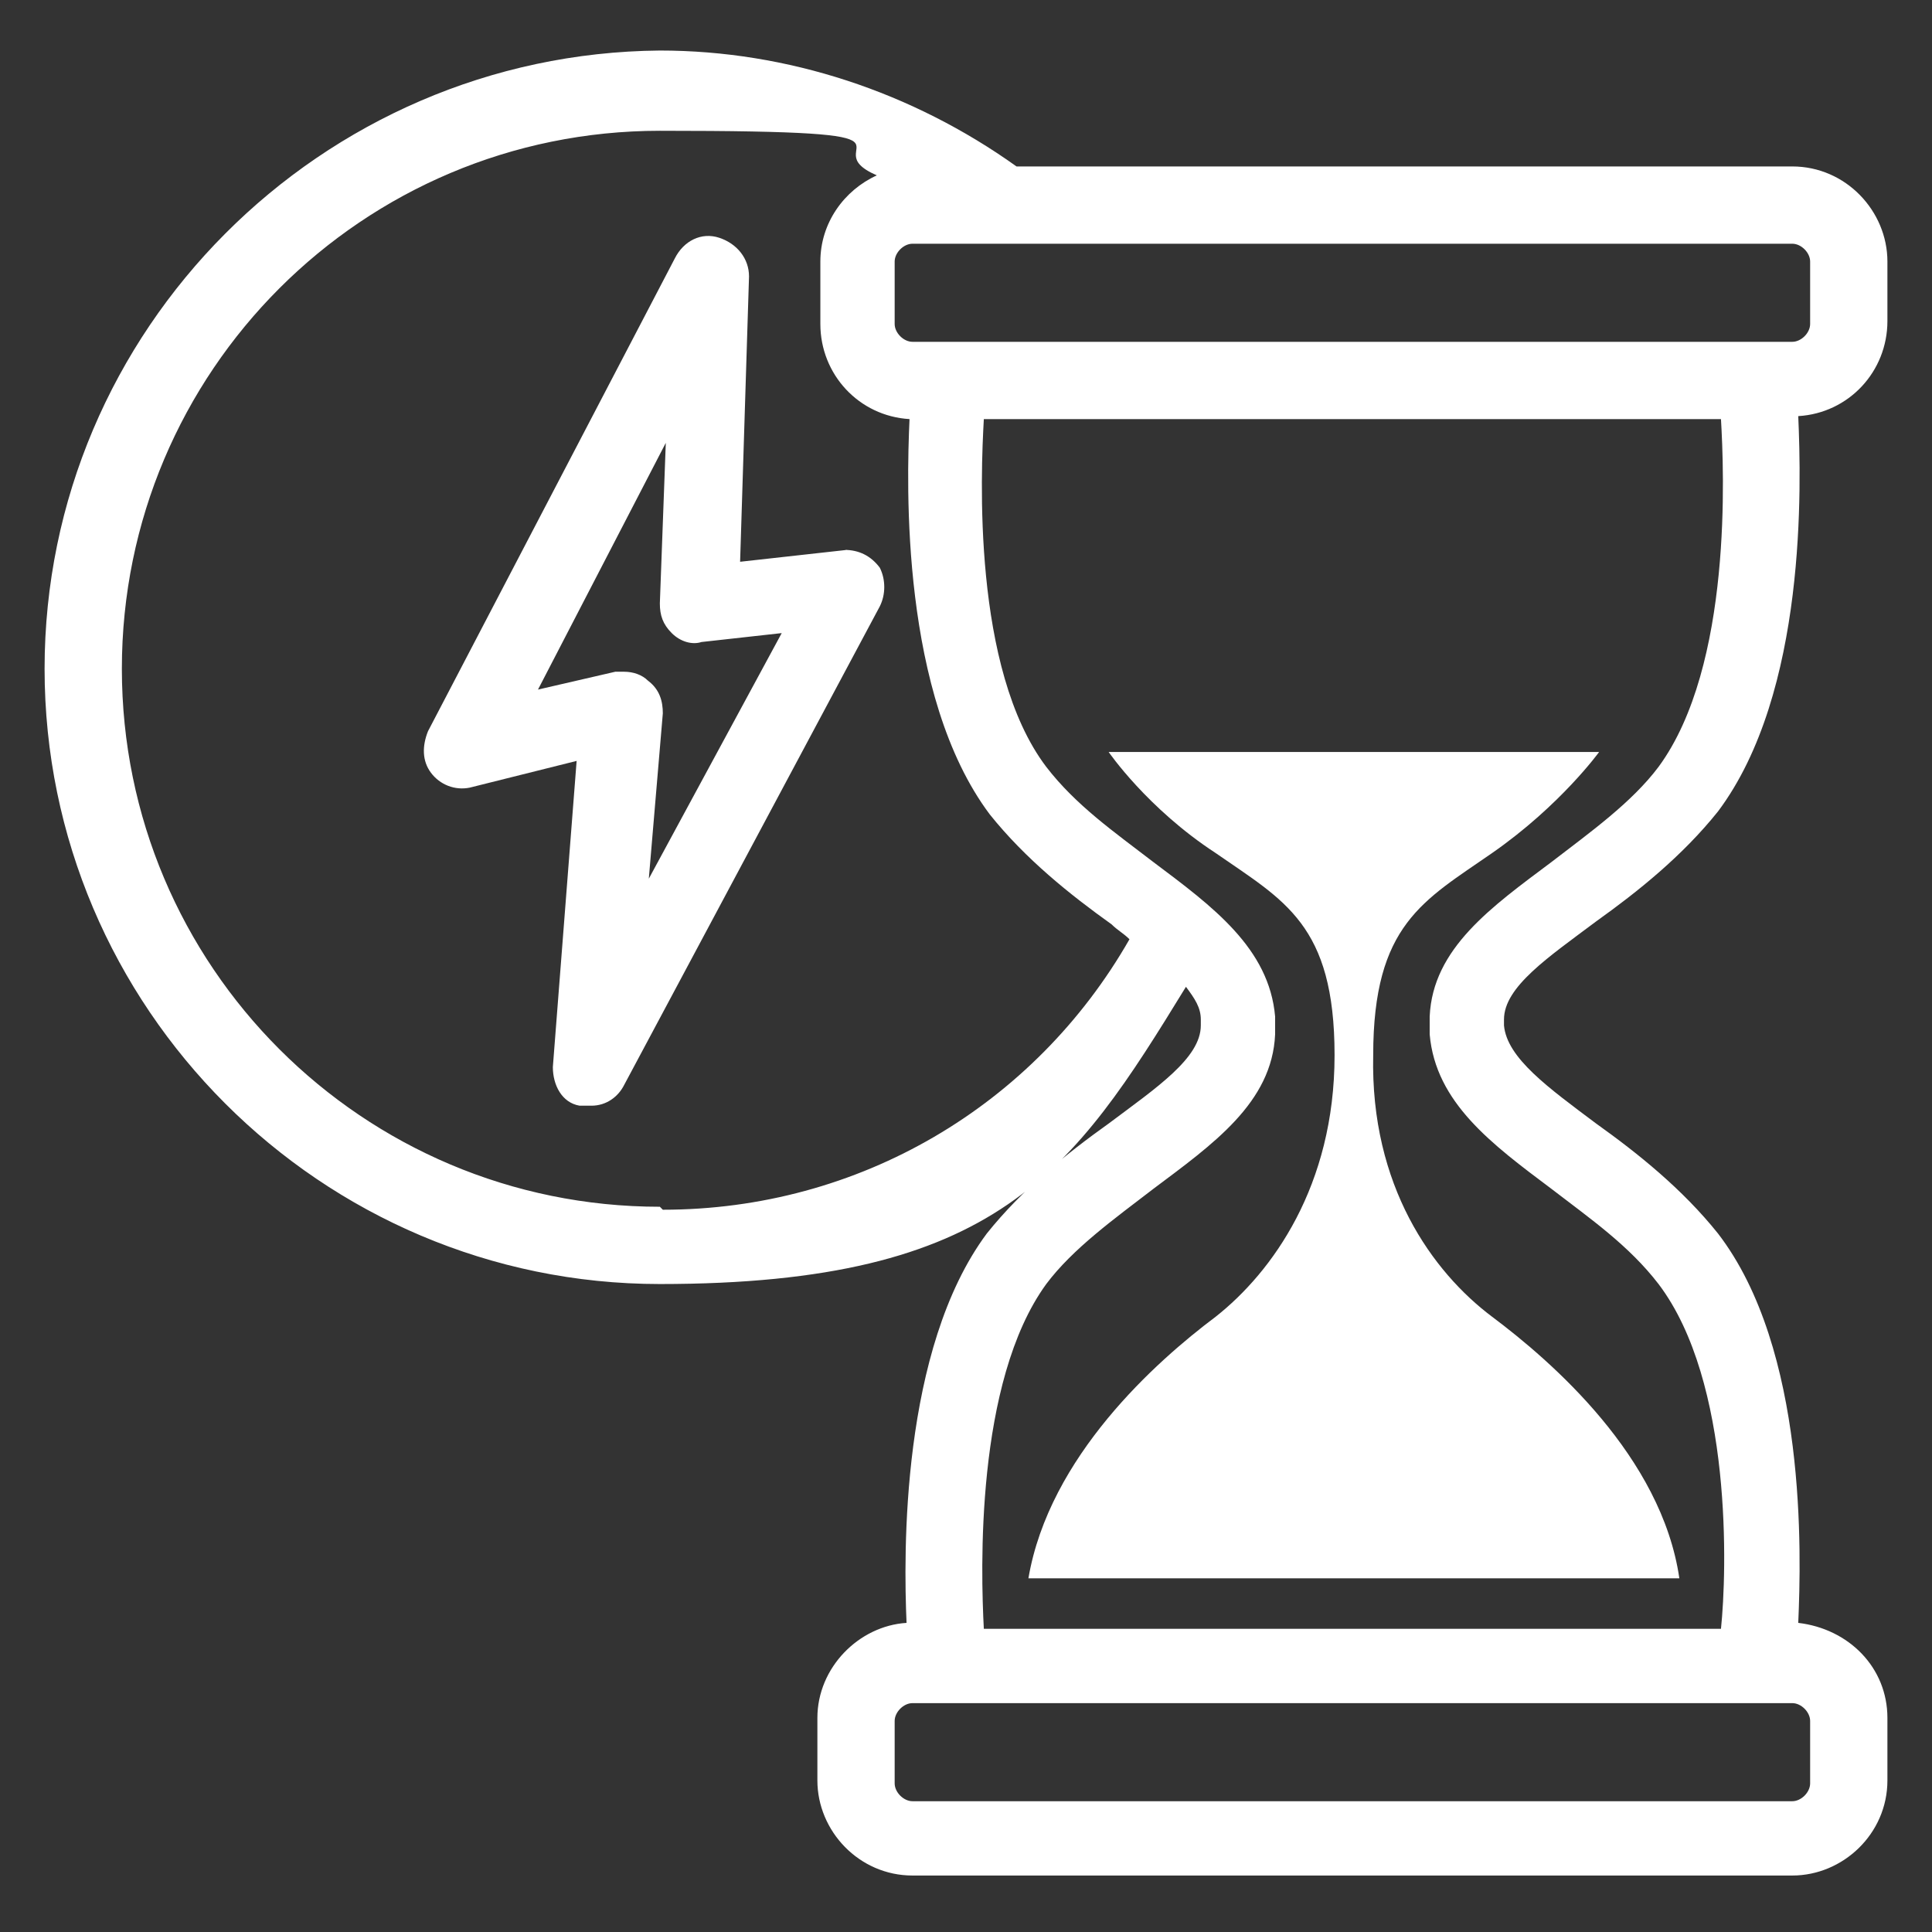
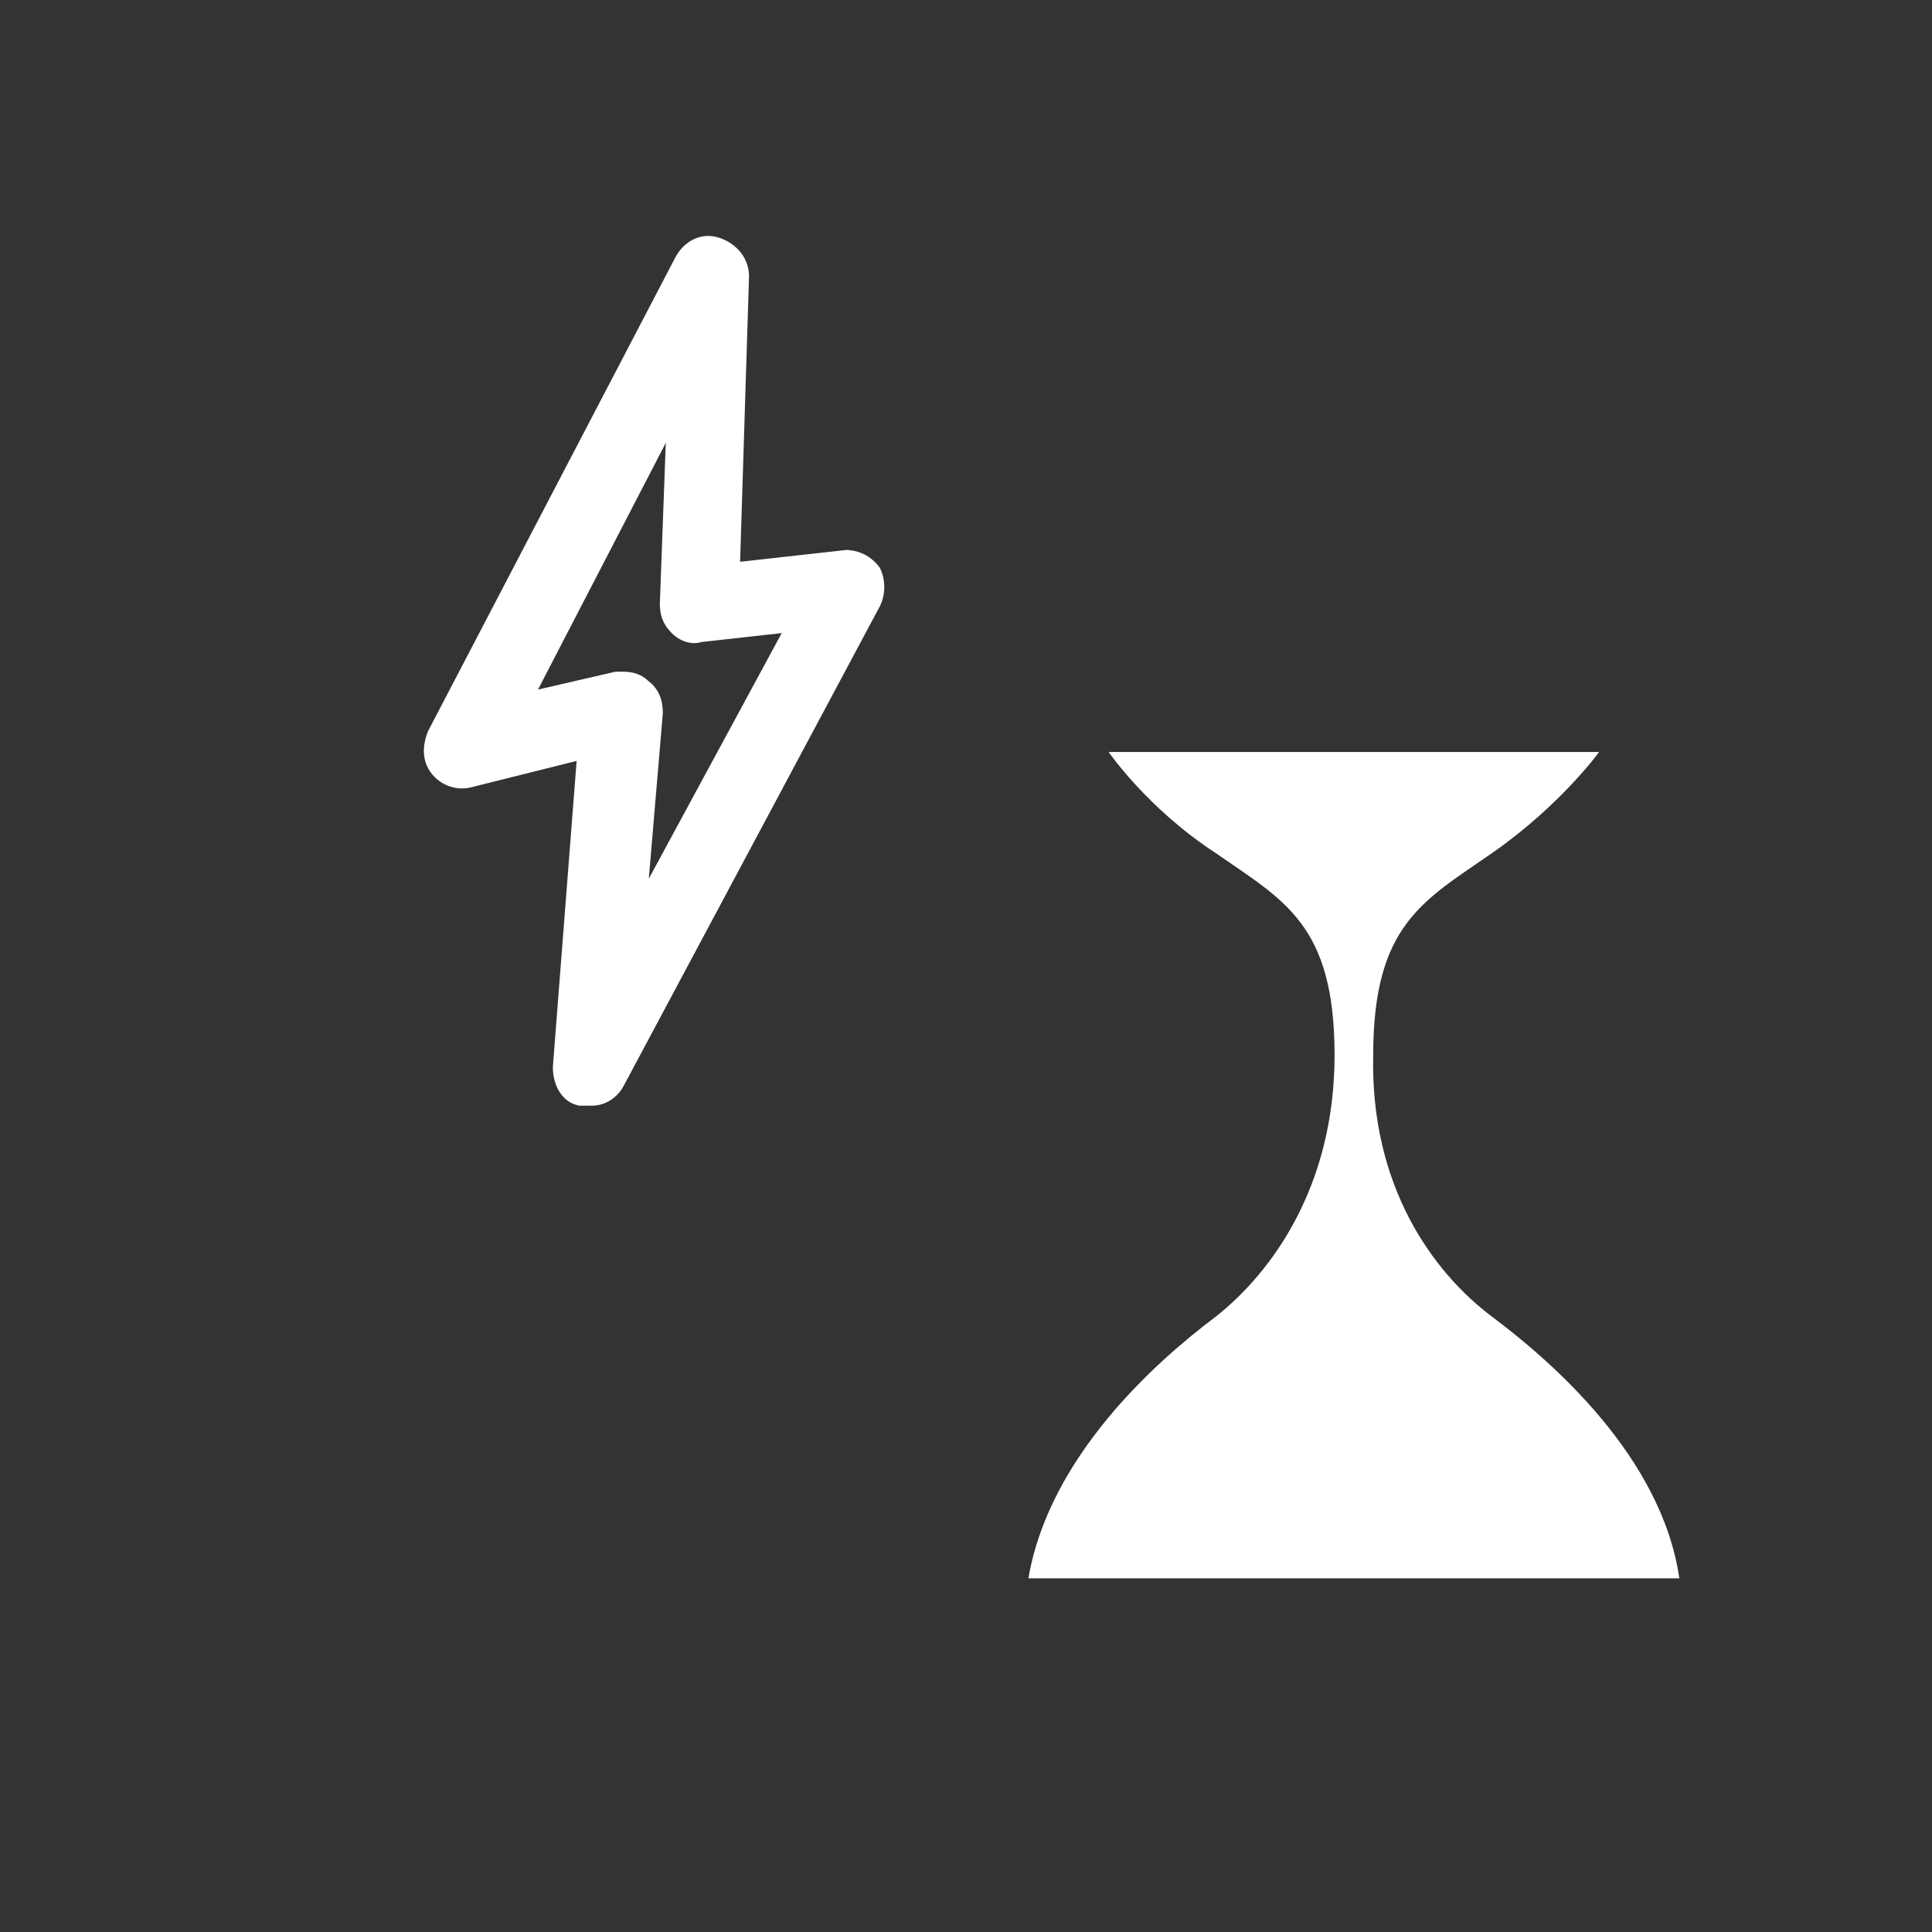
<svg xmlns="http://www.w3.org/2000/svg" id="Layer_1" version="1.1" viewBox="0 0 65 65">
  <rect x="0" y="0" width="65" height="65" fill="#333333" stroke="none" />
  <defs>
    <style>
      .st0 {
        fill: #fff;
      }
    </style>
  </defs>
-   <path class="st0" d="M63.5,10.9v-2.1c0-1.7-1.4-3.2-3.2-3.2h-26.1c-3.5-2.5-7.7-3.9-12-3.9C10.8,1.8,1.5,11.1,1.5,22.5s9.3,20.7,20.7,20.7,13.9-3.8,17.7-10c.3.4.5.7.5,1.1,0,0,0,0,0,.1,0,0,0,0,0,.1,0,1.1-1.5,2.1-3.1,3.3-1.4,1-2.9,2.2-4.1,3.7-2.9,3.9-2.8,10.8-2.7,13.1-1.6.1-3,1.5-3,3.2v2.1c0,1.7,1.4,3.2,3.2,3.2h29.6c1.7,0,3.2-1.4,3.2-3.2v-2.1c0-1.7-1.3-3-3-3.2.1-2.3.3-9.2-2.7-13.1-1.2-1.5-2.7-2.7-4.1-3.7-1.6-1.2-3-2.2-3.1-3.3,0,0,0,0,0-.1,0,0,0,0,0-.1,0-1.1,1.5-2.1,3.1-3.3,1.4-1,2.9-2.2,4.1-3.7,3-4,2.8-11,2.7-13.3,1.7-.1,3-1.5,3-3.2ZM22.2,40.6c-10,0-18.1-8.1-18.1-18.1S12.2,4.4,22.2,4.4s5,.5,7.3,1.5c-1.1.5-1.9,1.6-1.9,2.9v2.1c0,1.7,1.3,3.1,3,3.2-.1,2.2-.3,9.3,2.7,13.3,1.2,1.5,2.7,2.7,4.1,3.7.2.2.4.3.6.5-3.2,5.6-9.1,9.1-15.7,9.1ZM60.9,57.9v2.1c0,.3-.3.6-.6.6h-29.6c-.3,0-.6-.3-.6-.6v-2.1c0-.3.3-.6.6-.6h29.6c.3,0,.6.3.6.6ZM55.8,25.8c-.9,1.2-2.3,2.2-3.6,3.2-2,1.5-4,2.9-4.1,5.2,0,0,0,.2,0,.3,0,0,0,.2,0,.3.2,2.3,2.1,3.7,4.1,5.2,1.3,1,2.6,1.9,3.6,3.2,2.5,3.3,2.3,9.7,2.1,11.6h-24.8c-.1-1.9-.3-8.3,2.1-11.6.9-1.2,2.3-2.2,3.6-3.2,2-1.5,4-2.9,4.1-5.2,0,0,0-.2,0-.3,0,0,0-.2,0-.3-.2-2.3-2.1-3.7-4.1-5.2-1.3-1-2.6-1.9-3.6-3.2-2.5-3.3-2.2-9.9-2.1-11.7h24.8c.1,1.7.4,8.3-2.1,11.7ZM60.9,10.9c0,.3-.3.6-.6.6h-29.6c-.3,0-.6-.3-.6-.6v-2.1c0-.3.3-.6.6-.6h29.6c.3,0,.6.3.6.6v2.1Z" />
  <path class="st0" d="M28.5,18.5l-3.6.4.3-9.6c0-.6-.4-1.1-1-1.3-.6-.2-1.2.1-1.5.7l-8.3,15.9c-.2.5-.2,1,.1,1.4.3.4.8.6,1.3.5l3.6-.9-.8,10.3c0,.6.3,1.2.9,1.3.1,0,.2,0,.4,0,.5,0,.9-.3,1.1-.7l8.6-16.1c.2-.4.2-.9,0-1.3-.3-.4-.7-.6-1.2-.6ZM21.8,29.9l.5-5.9c0-.4-.1-.8-.5-1.1-.2-.2-.5-.3-.8-.3s-.2,0-.3,0l-2.6.6,4.3-8.3-.2,5.4c0,.4.1.7.4,1,.3.3.7.4,1,.3l2.7-.3-4.6,8.5Z" />
  <path class="st0" d="M45.2,25.3h-7.9s1.3,1.9,3.6,3.4c2.3,1.6,4,2.4,4,6.8,0,4.4-2.1,7.3-4,8.8-2,1.5-5.6,4.7-6.3,8.8h21.9c-.6-4.1-4.3-7.3-6.3-8.8-2-1.5-4.1-4.4-4-8.8,0-4.4,1.7-5.2,4-6.8,2.3-1.6,3.6-3.4,3.6-3.4h-8.7Z" />
</svg>